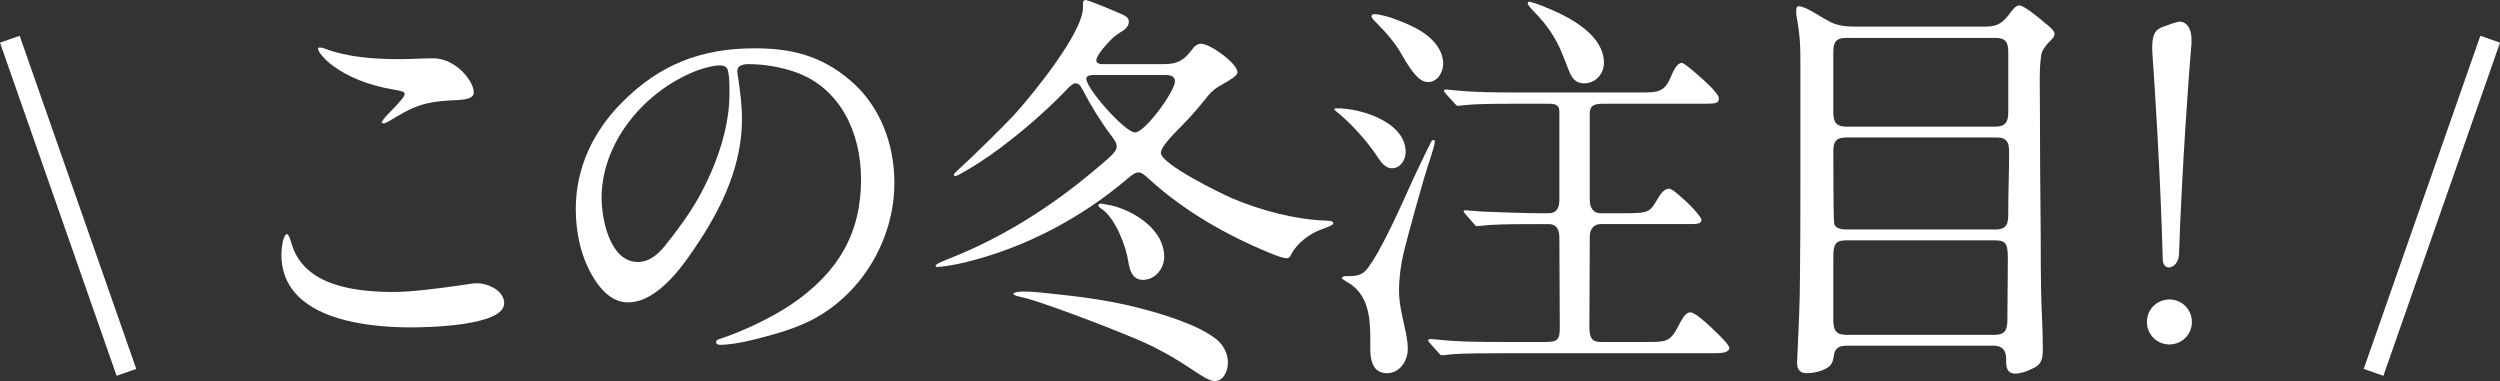
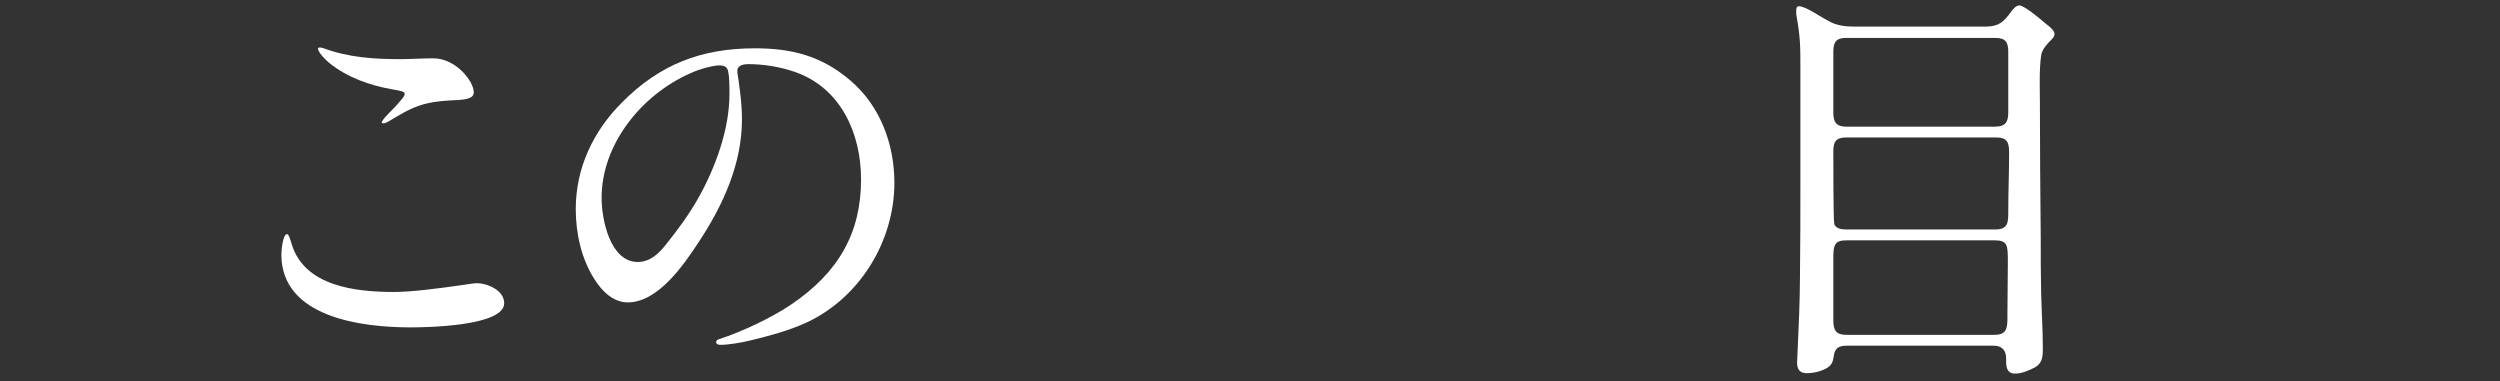
<svg xmlns="http://www.w3.org/2000/svg" id="text" width="154.697" height="23.582" viewBox="0 0 154.697 23.582">
  <rect x="0" y="0" width="154.697" height="23.582" fill="#333333" stroke="none" />
  <defs>
    <style>.cls-1{fill:#fff;}.cls-2{fill:none;stroke:#fff;stroke-width:1.289px;}</style>
  </defs>
-   <line class="cls-2" x1="7.824" y1="23.041" x2=".608" y2="2.427" />
  <path class="cls-1" d="M28.853,17.603c.206-.026.438-.077.645-.077.67,0,1.701.438,1.701,1.237,0,1.417-4.768,1.495-5.799,1.495-2.964,0-7.989-.592-7.989-4.51,0-.206.077-1.263.361-1.263.103,0,.232.464.284.644.799,2.577,3.917,2.938,6.34,2.938.954,0,2.525-.18,4.458-.464ZM20.039,2.99c1.521.567,3.118.67,4.716.67.67,0,1.366-.051,2.062-.051,1.366,0,2.5,1.392,2.5,2.113,0,.387-.567.438-.928.464-1.624.077-2.397.155-3.892,1.057-.387.232-.619.387-.748.387-.077,0-.129,0-.129-.052,0-.051.129-.258.413-.541.258-.258.49-.49.851-.928.129-.155.154-.232.154-.284,0-.155-.103-.18-.825-.309-1.314-.232-2.731-.722-3.84-1.624-.206-.154-.696-.67-.696-.876,0-.077.077-.077.129-.077.077,0,.154.025.232.051Z" />
  <path class="cls-1" d="M45.627,4.381c0,.181.026.258.078.619.103.773.206,1.469.206,2.397,0,2.731-1.16,5.283-2.655,7.551-.928,1.417-2.525,3.763-4.407,3.763-.928,0-1.624-.722-2.088-1.469-.799-1.263-1.134-2.835-1.134-4.304,0-2.552,1.083-4.819,2.861-6.598,2.319-2.345,4.896-3.351,8.221-3.351,2.216,0,4.098.438,5.902,1.984,1.855,1.572,2.732,3.943,2.732,6.34,0,3.583-2.113,7.087-5.412,8.634-1.108.516-2.397.851-3.454,1.108-.619.154-1.417.283-1.907.283-.103,0-.258-.025-.258-.18,0-.103.129-.155.207-.181,1.366-.438,3.221-1.314,4.407-2.113,2.99-2.01,4.355-4.484,4.355-7.757,0-2.912-1.289-5.67-4.072-6.649-.954-.335-2.01-.49-2.887-.49-.515,0-.696.18-.696.412ZM42.715,4.536c-3.041,1.34-5.489,4.407-5.489,7.706,0,1.314.515,3.969,2.242,3.969.748,0,1.289-.516,1.701-1.031.748-.928,1.469-1.907,2.036-2.913,1.057-1.881,1.933-4.252,1.933-6.443,0-.49,0-1.031-.077-1.392-.052-.284-.232-.387-.541-.387-.335,0-1.134.181-1.804.49Z" />
-   <path class="cls-1" d="M72.013,3.969c.799,0,1.237-.207,1.727-.876.129-.18.31-.387.593-.387.542,0,2.242,1.211,2.242,1.778,0,.181-.438.464-.954.748-.309.155-.644.413-.85.67-.516.645-1.005,1.237-1.572,1.804-.851.851-1.366,1.443-1.366,1.752,0,.696,3.685,2.5,4.407,2.809,1.804.773,3.995,1.34,5.954,1.392.206,0,.309.078.309.155,0,.078-.103.155-.748.387-.67.232-1.521.851-1.855,1.546-.103.206-.155.232-.309.232-.181,0-.67-.181-.979-.31-2.835-1.16-5.36-2.654-7.422-4.51-.335-.31-.541-.49-.722-.49-.155,0-.309.051-.67.361-2.861,2.448-6.366,4.304-10.077,5.206-.644.154-1.443.283-1.727.283-.052,0-.103-.026-.103-.077,0-.103.516-.309,1.031-.516,3.17-1.263,6.108-3.144,8.608-5.231,1.237-1.031,1.572-1.314,1.572-1.624,0-.232-.155-.438-.387-.747-.619-.825-1.186-1.752-1.675-2.68-.077-.155-.232-.49-.464-.49-.155,0-.283.077-.644.464-1.392,1.469-3.66,3.376-5.361,4.458-.515.335-1.34.825-1.469.825-.052,0-.078-.052-.078-.103,0-.052.387-.413.619-.619.464-.412,2.629-2.526,3.247-3.222,1.083-1.211,4.124-4.948,4.124-6.495V.181c0-.129.078-.181.181-.181.077,0,1.263.464,1.675.645.799.335.979.412.979.696,0,.335-.283.516-.541.67-.309.181-.567.438-.773.67-.361.386-.696.825-.696,1.057s.31.232.516.232h3.66ZM73.636,22.783c-.773-.516-1.881-1.186-3.144-1.727-2.809-1.186-6.186-2.397-7.01-2.603-.541-.129-.773-.181-.773-.258,0-.155.541-.155.645-.155.335,0,.644.026.953.052,2.062.206,4.124.438,6.134.954,1.417.361,3.763,1.057,4.871,1.984.412.361.67.851.67,1.417,0,.49-.258,1.134-.825,1.134-.283,0-.722-.258-1.521-.799ZM67.812,4.639c-.258,0-.593,0-.593.232,0,.619,2.396,3.325,3.015,3.325s2.474-2.551,2.474-3.17c0-.361-.387-.387-.644-.387h-4.252ZM69.822,16.211c-.129-.928-.799-2.732-1.675-3.299-.155-.103-.181-.155-.181-.206,0-.052.052-.104.129-.104.103,0,.284.026.748.129,1.16.284,3.196,1.366,3.196,3.17,0,.722-.567,1.417-1.314,1.417-.645,0-.825-.593-.902-1.108Z" />
-   <path class="cls-1" d="M86.981,9.407c0,.464-.309,1.005-.851,1.005-.386,0-.644-.335-.85-.644-.67-1.031-1.649-2.088-2.423-2.732-.155-.129-.283-.232-.283-.258,0-.052.025-.077.154-.077,1.495,0,4.252.85,4.252,2.706ZM88.786,8.789c0,.129-.181.696-.284,1.031-.387,1.083-1.443,4.974-1.649,5.825-.18.773-.283,1.572-.283,2.371,0,.773.206,1.546.361,2.293.103.413.18.851.18,1.289,0,.722-.49,1.495-1.289,1.495-.851,0-1.031-.773-1.031-1.469v-.799c0-1.289-.181-2.655-1.392-3.351-.207-.129-.361-.206-.361-.258,0-.129.232-.129.335-.129h.103c.541,0,.851-.103,1.134-.464.902-1.16,2.191-4.124,2.835-5.541.155-.335.851-1.804,1.108-2.293.051-.103.103-.129.154-.129.078,0,.078.051.078.129ZM87.858,1.881c.696.413,1.443,1.134,1.443,2.062,0,.541-.36,1.134-.928,1.134-.541,0-1.005-.593-1.649-1.727-.412-.722-.979-1.366-1.598-1.984-.129-.129-.258-.258-.258-.361,0-.077.077-.129.155-.129.696,0,2.19.619,2.835,1.005ZM95.203,13.866c-.902,0-1.984,0-2.963.051-.413.026-.748.078-.851.078-.078,0-.129-.078-.284-.258l-.335-.387c-.155-.18-.206-.232-.206-.283,0-.052.051-.052.103-.052.18,0,.696.052,1.031.077,1.263.052,2.887.103,3.634.103h.49c.516,0,.67-.335.67-.85v-5.387c0-.386-.103-.541-.696-.541h-1.804c-.876,0-2.449,0-3.222.077l-.541.052c-.078,0-.104-.026-.155-.077l-.542-.593c-.154-.181-.18-.207-.18-.258,0-.052.052-.078.103-.078.052,0,.413.026.619.052,1.263.129,2.551.129,4.021.129h7.474c.954,0,1.417,0,1.804-.928.206-.516.438-.902.696-.902.181,0,1.366,1.057,1.675,1.366.361.361.619.67.619.825,0,.309-.207.335-.825.335h-6.34c-.618,0-.825.155-.825.619v5.334c0,.438.181.825.67.825h1.443c1.521,0,1.598-.051,2.062-.85.155-.258.387-.67.748-.67.077,0,.283.129.49.31.283.232.618.541.773.696.206.206.722.773.722.902,0,.258-.155.284-.825.284h-5.412c-.438,0-.67.335-.67.747l-.025,5.619c0,.696.18.928.696.928h2.886c1.134,0,1.417,0,1.907-.954.387-.748.541-.876.773-.876.335,0,1.392,1.031,1.753,1.392.464.464.644.696.644.799,0,.309-.515.335-.928.335h-13.066c-1.005,0-2.474,0-3.299.077-.206.026-.413.052-.49.052-.051,0-.077,0-.232-.181l-.438-.489c-.129-.155-.181-.207-.181-.258,0-.052.078-.078.103-.078.052,0,.129,0,.387.026,1.443.155,2.784.155,4.278.155h2.5c.721,0,.876-.129.876-.876l-.026-5.541c0-.49-.129-.876-.67-.876h-.619ZM94.636.104c.052,0,.516.128,1.289.464,1.34.567,3.325,1.649,3.325,3.324,0,.67-.516,1.263-1.211,1.263-.541,0-.773-.284-1.005-.902-.103-.283-.232-.593-.335-.85-.387-1.005-.979-1.881-1.752-2.655-.155-.155-.413-.438-.413-.541,0-.052.026-.103.103-.103Z" />
  <path class="cls-1" d="M122.748,1.649c.748,0,1.083-.128,1.546-.721.258-.361.438-.593.67-.593.258,0,1.16.721,1.598,1.108.36.258.567.49.567.645,0,.18-.078.258-.387.567-.206.232-.387.464-.438.773-.129.928-.078,1.984-.078,2.913,0,2.783.026,5.566.052,8.35,0,1.16,0,2.319.026,3.453.026,1.134.103,2.268.103,3.376,0,.49,0,.902-.438,1.186-.387.206-.851.412-1.289.412-.438,0-.542-.335-.542-.722v-.206c0-.516-.258-.799-.773-.799h-9.098c-.542,0-.748.206-.799.67-.052.335-.129.542-.438.722-.361.206-.825.309-1.237.309-.438,0-.593-.257-.593-.67,0-.077.026-.335.026-.541.026-.825.077-1.521.103-2.423.026-.773.051-1.546.051-2.345.026-1.958.026-3.943.026-5.902v-6.984c0-1.34,0-1.881-.232-3.196-.026-.103-.026-.284-.026-.387s.026-.258.155-.258c.438,0,1.366.67,1.778.876.541.335,1.134.386,1.752.386h7.912ZM123.47,7.835c.619,0,.799-.284.799-.876v-3.763c0-.593-.18-.85-.799-.85h-9.227c-.619,0-.799.257-.799.85v3.789c0,.593.206.851.799.851h9.227ZM123.444,14.201c.825,0,.825-.438.825-1.108,0-1.263.052-2.396.052-3.66,0-.644-.129-.928-.825-.928h-9.227c-.645,0-.825.232-.825.851,0,.696,0,4.072.051,4.458.052.335.464.387.773.387h9.175ZM123.392,20.721c.722,0,.825-.335.825-1.005v-.206c0-1.083.026-2.191.026-3.273,0-1.057,0-1.366-.825-1.366h-9.149c-.748,0-.825.284-.825,1.108v3.814c0,.645.155.928.825.928h9.123Z" />
-   <path class="cls-1" d="M132.848,19.922c0-.773.618-1.392,1.392-1.392.773,0,1.392.619,1.392,1.392,0,.773-.619,1.392-1.392,1.392-.773,0-1.392-.619-1.392-1.392ZM133.183,3.248c-.052-1.083.154-1.392.619-1.572.283-.103.618-.232.902-.309.077-.026.129-.026.18-.026.413,0,.722.413.722,1.083v.283c-.129,1.34-.593,7.706-.773,13.041-.026.49-.335.799-.619.799-.206,0-.387-.155-.387-.541-.129-5.026-.515-11.031-.644-12.757Z" />
-   <line class="cls-2" x1="146.873" y1="23.041" x2="154.089" y2="2.427" />
</svg>